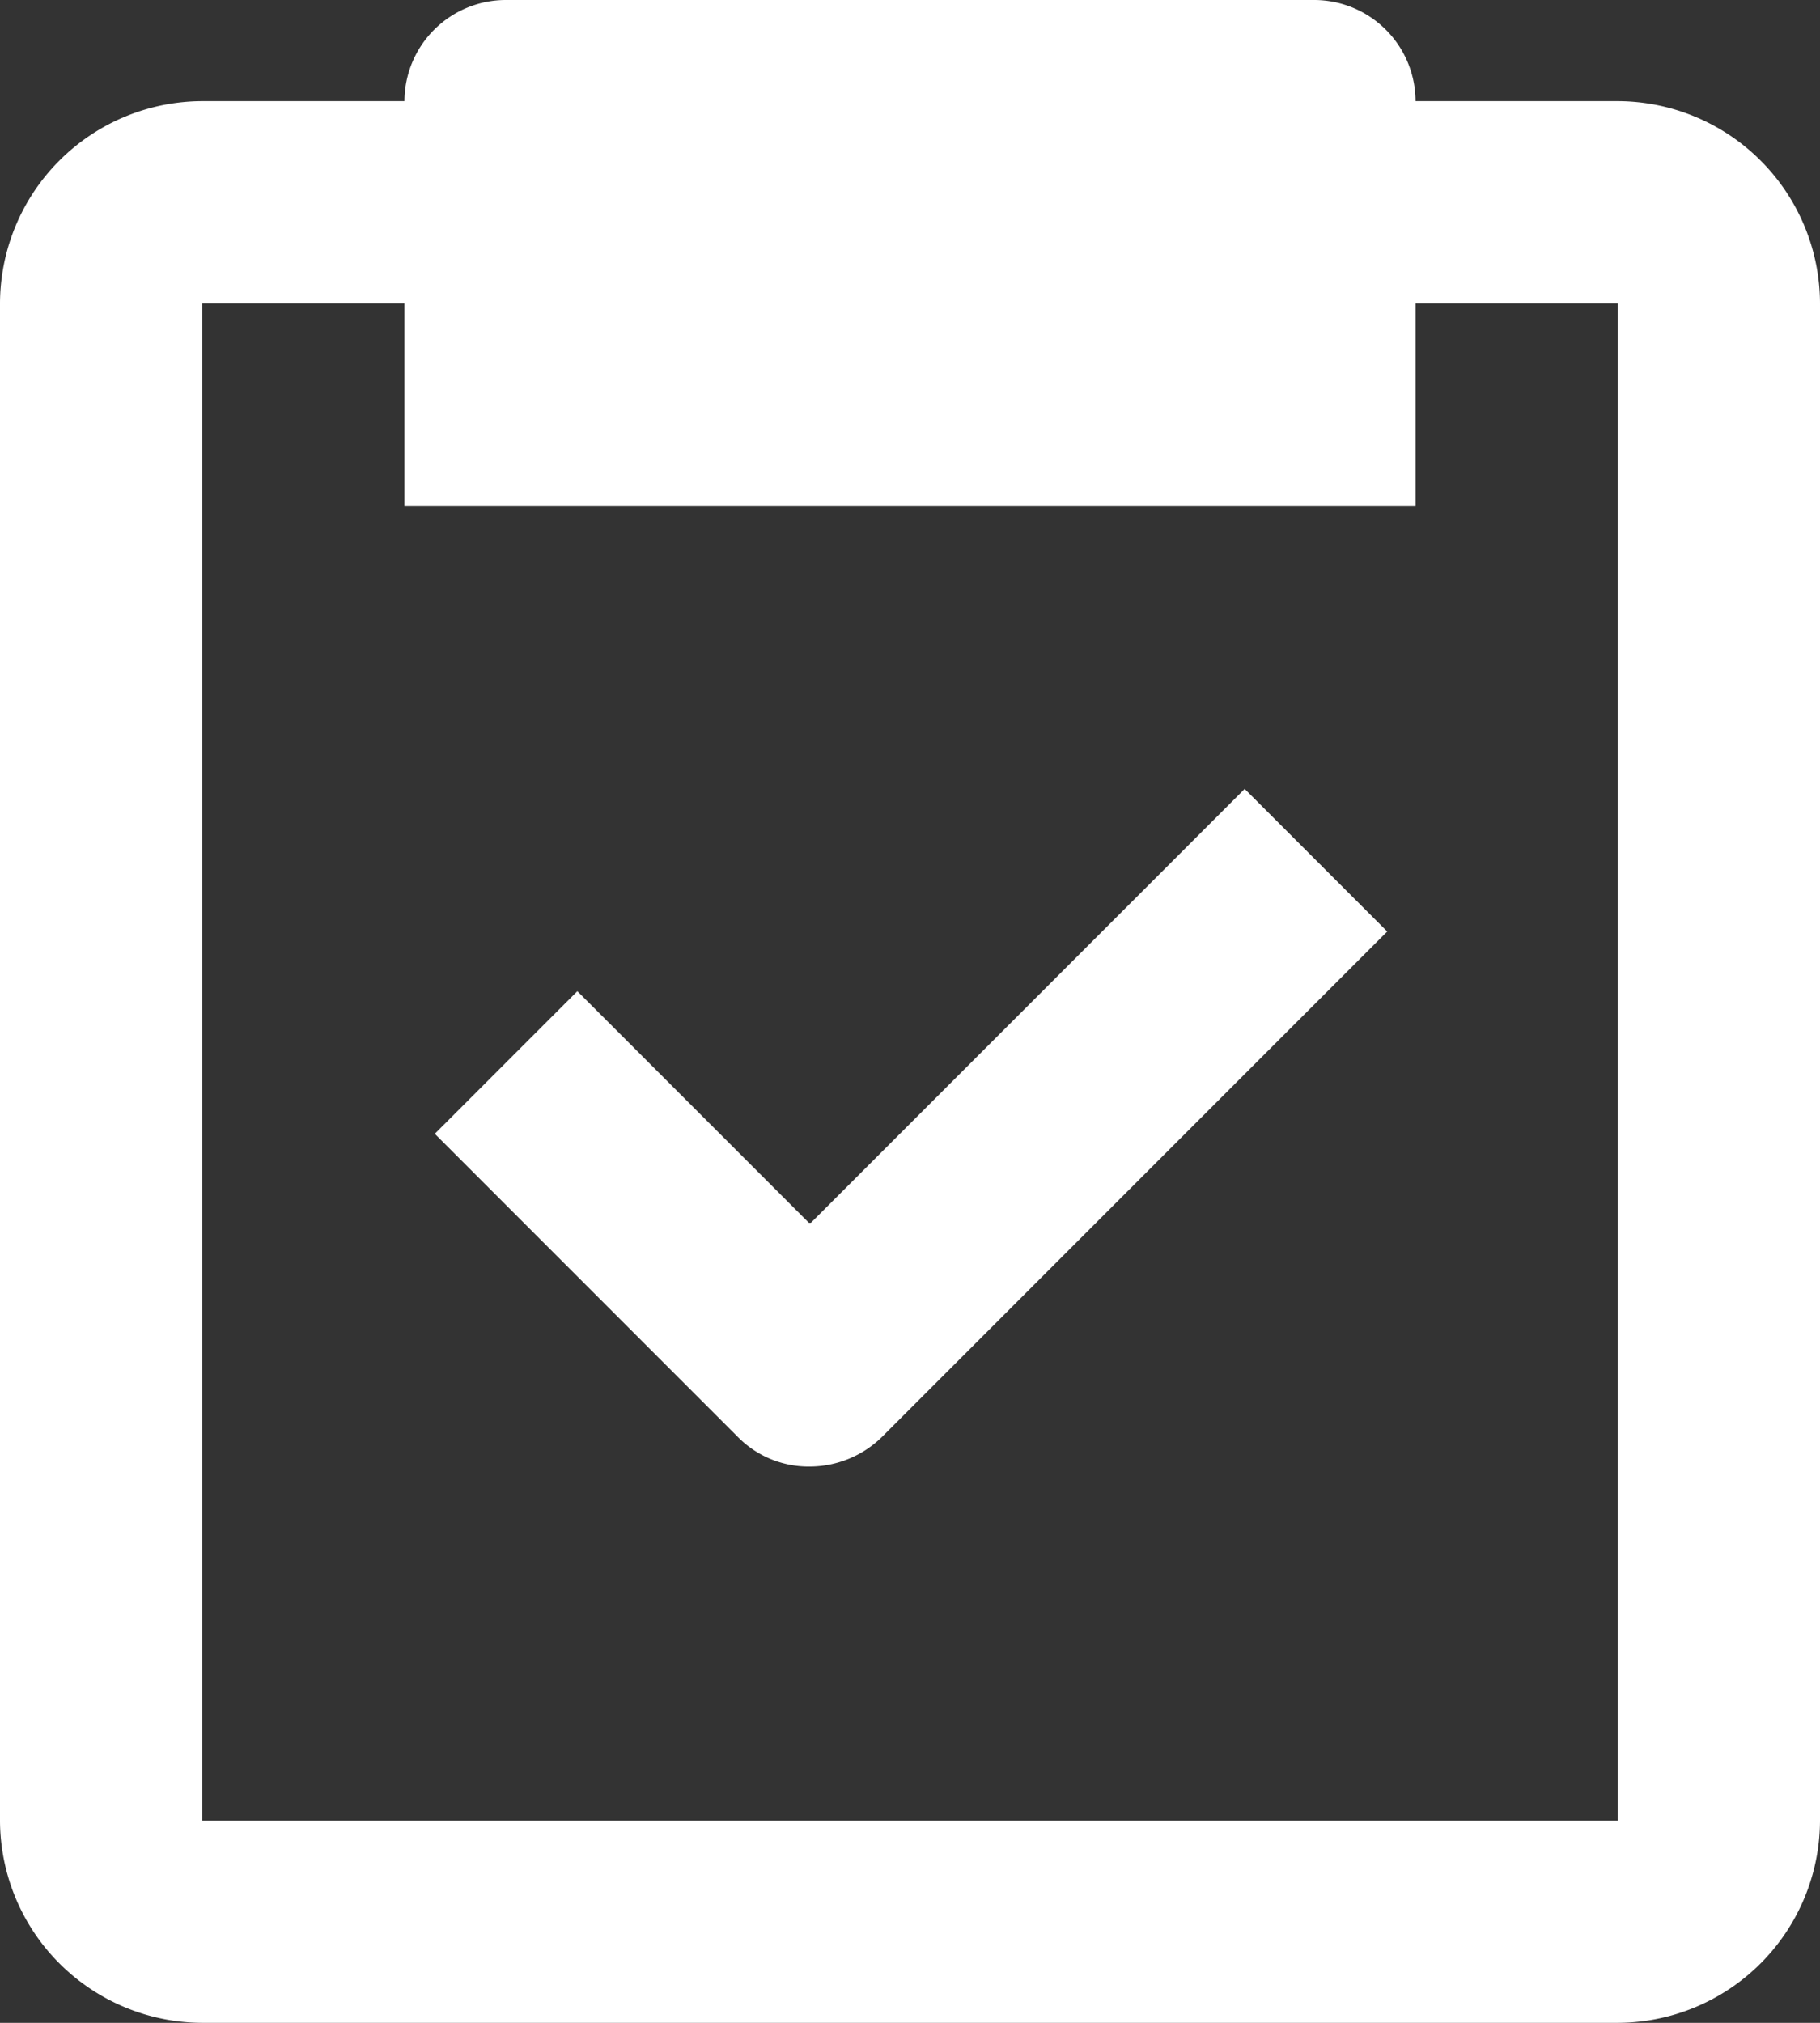
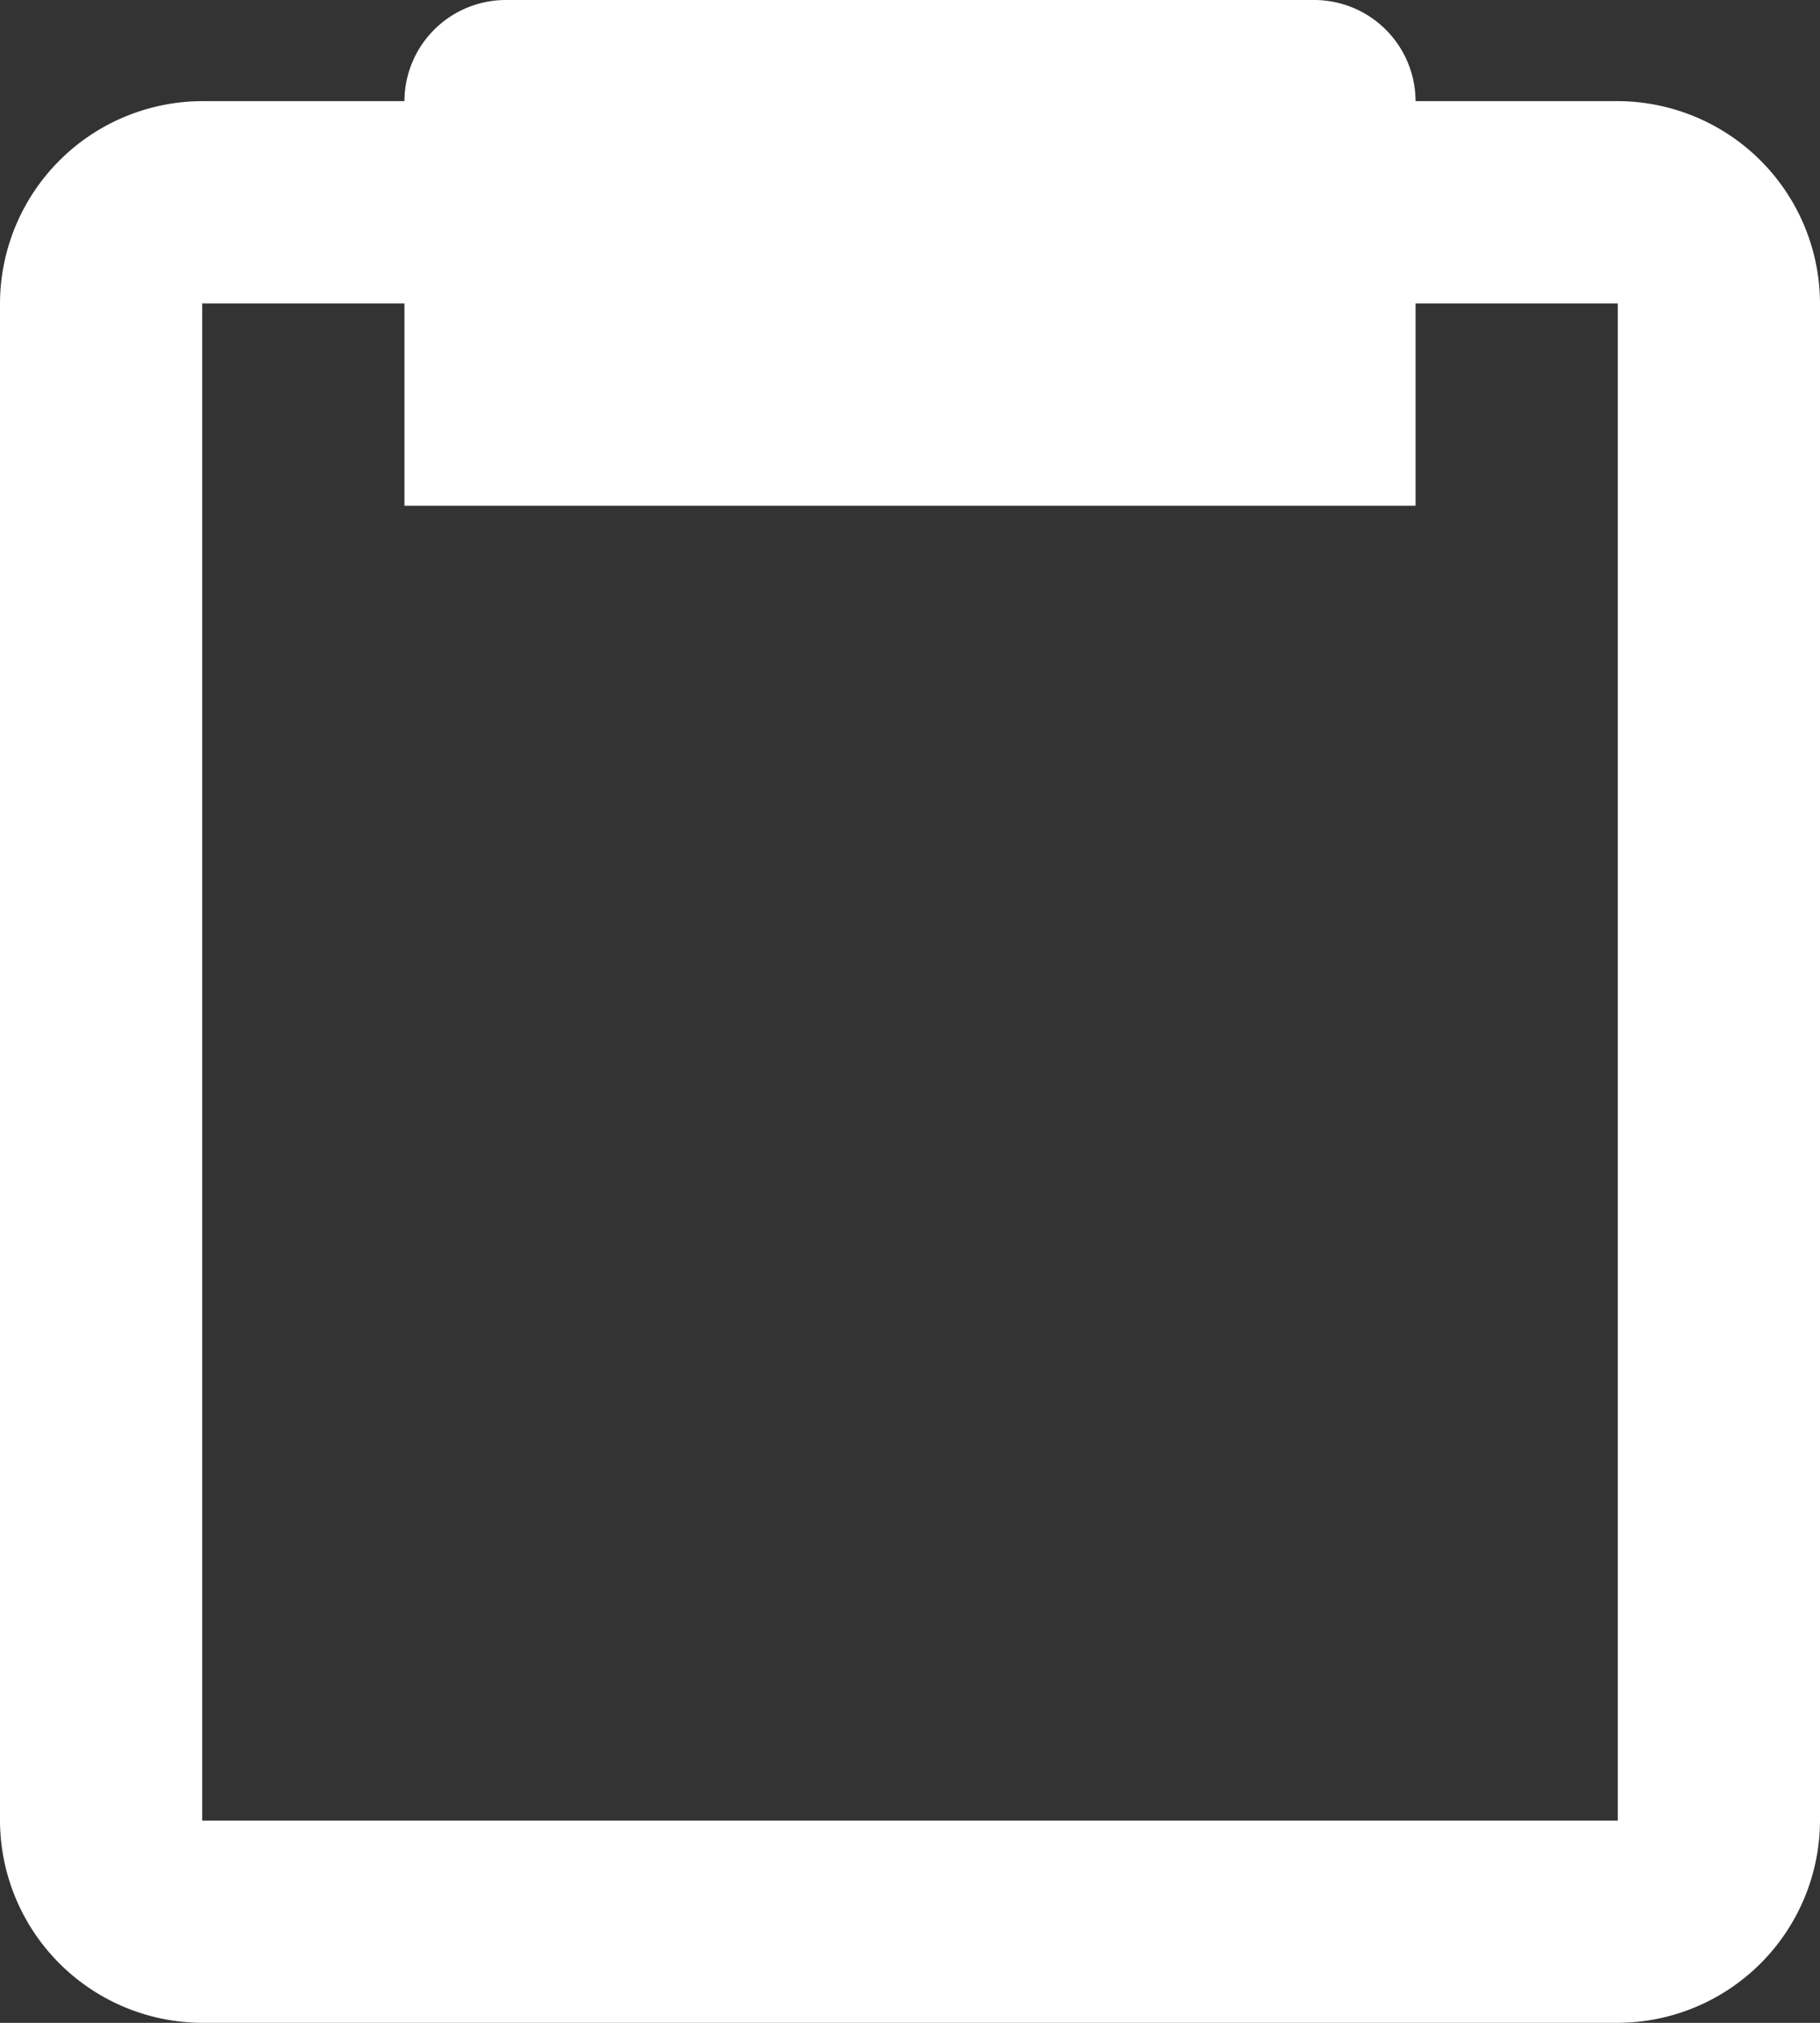
<svg xmlns="http://www.w3.org/2000/svg" id="Gruppe_35" data-name="Gruppe 35" width="36" height="40" viewBox="0 0 36 40">
  <rect x="0" y="0" width="36" height="40" fill="#333333" stroke="none" />
  <defs>
    <clipPath id="clip-path">
      <rect id="Rechteck_20" data-name="Rechteck 20" width="36" height="40" fill="#fff" />
    </clipPath>
  </defs>
  <g id="Gruppe_34" data-name="Gruppe 34" clip-path="url(#clip-path)">
    <path id="Pfad_24" data-name="Pfad 24" d="M32,2H28a2.006,2.006,0,0,0-2-2H10A2.006,2.006,0,0,0,8,2H4A4.012,4.012,0,0,0,0,6V36a4.012,4.012,0,0,0,4,4H32a4.012,4.012,0,0,0,4-4V6a4.012,4.012,0,0,0-4-4m0,34H4V6H8v4H28V6h4Z" fill="#fff" />
-     <path id="Pfad_25" data-name="Pfad 25" d="M11.7,16.38,7.12,11.8,4.3,14.62l6,6a1.964,1.964,0,0,0,1.42.58,2.049,2.049,0,0,0,1.42-.58l10-10L20.32,7.8l-8.58,8.58Z" transform="translate(4.3 7.8)" fill="#fff" />
  </g>
</svg>